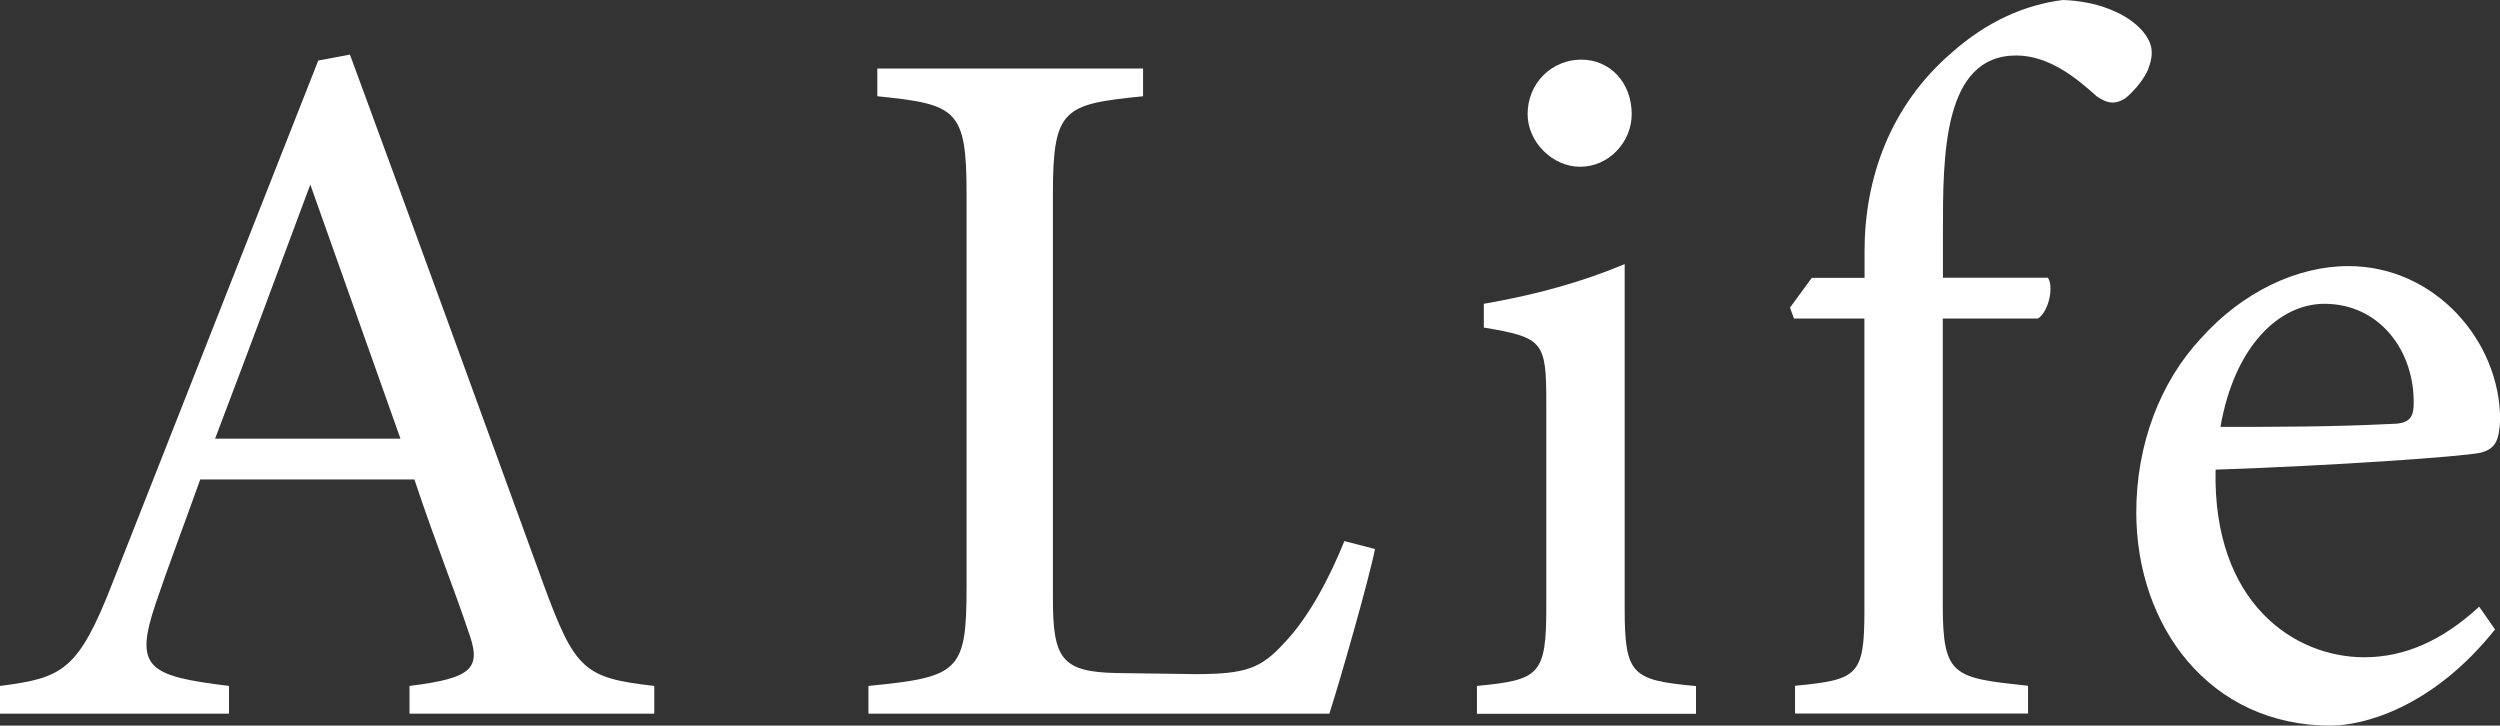
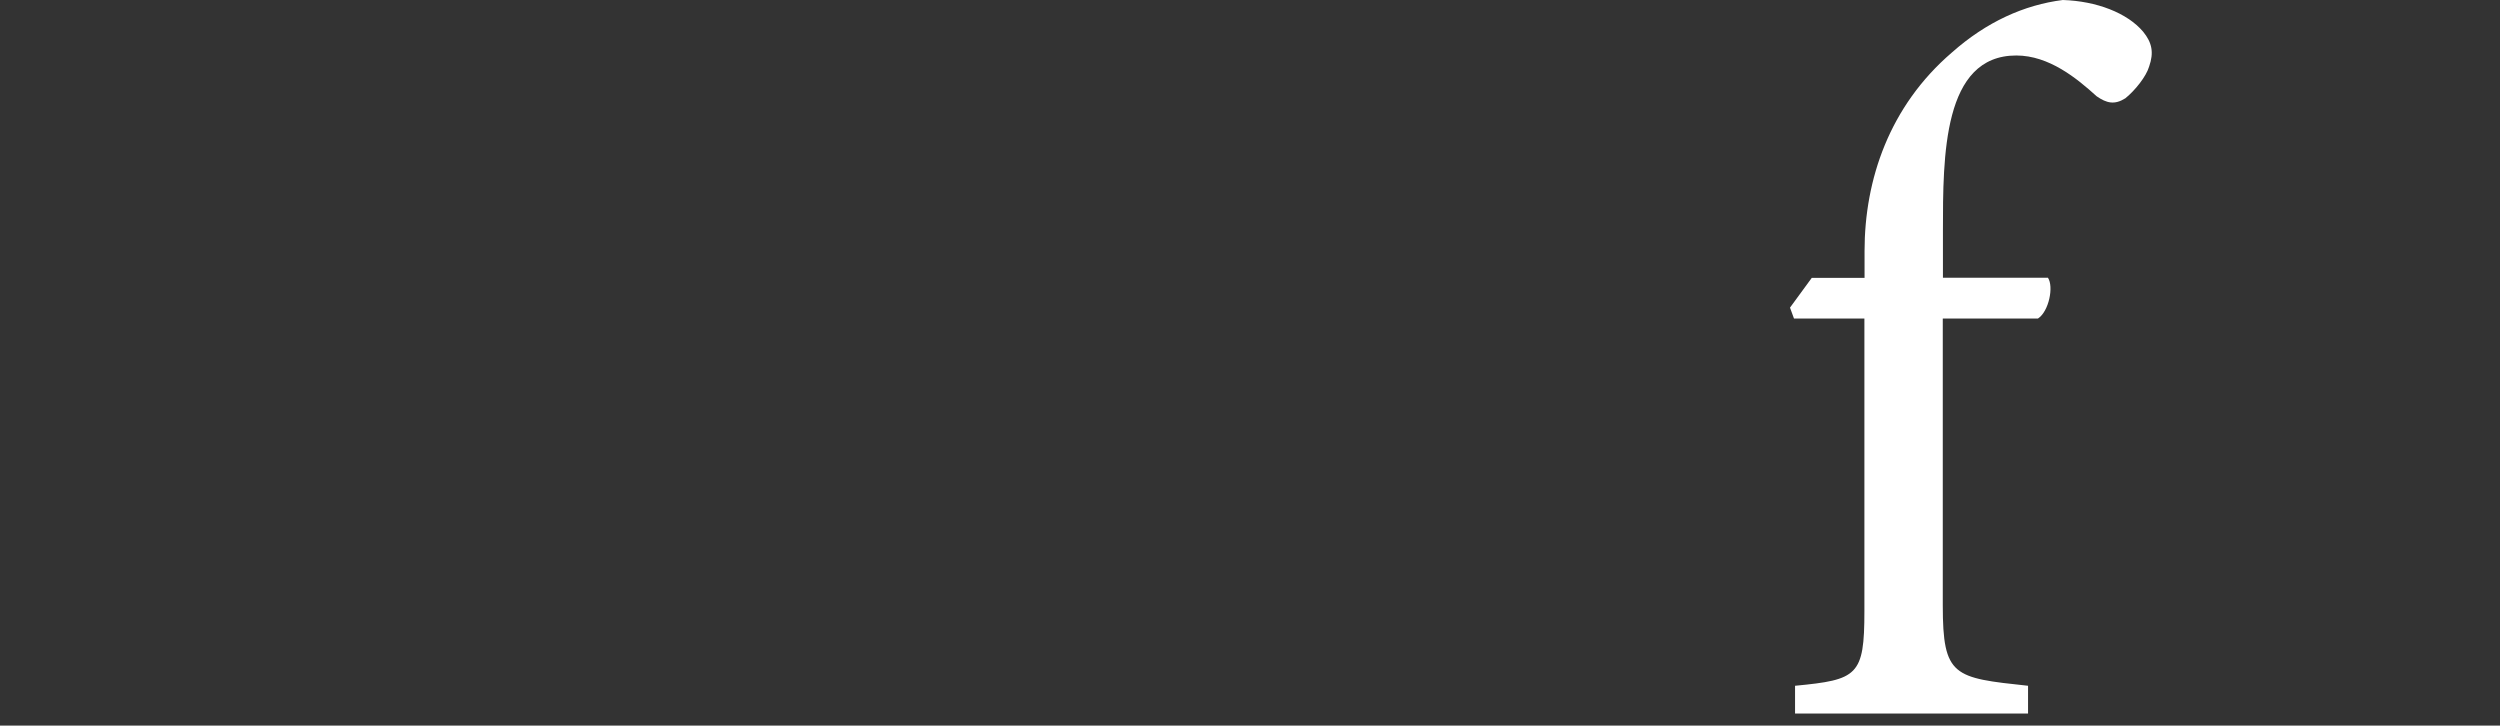
<svg xmlns="http://www.w3.org/2000/svg" width="441" height="128" viewBox="0 0 441 128" fill="none">
  <rect x="0" y="0" width="441" height="128" fill="#333333" stroke="none" />
  <g clip-path="url(#clip0_158_1174)">
-     <path d="M72.235 125.891V120.997C83.604 119.591 85.008 117.834 82.551 111.182C80.282 104.341 76.772 95.608 73.099 84.576H35.321C32.513 92.445 29.893 99.285 27.463 106.45C23.628 117.834 26.059 119.24 40.398 120.997V125.891H0V120.997C11.018 119.591 13.826 118.374 19.929 102.611L56.141 10.68L61.731 9.626C72.748 39.557 84.819 72.652 95.837 102.962C101.426 118.185 102.993 119.591 115.414 120.997V125.891H72.208H72.235ZM54.737 32.554C49.147 47.615 43.206 63.54 37.94 77.384H70.642L54.737 32.554Z" fill="white" />
-     <path d="M242.549 96.825C241.495 102.259 236.257 120.456 234.501 125.891H153.193V120.997C169.098 119.429 170.502 118.537 170.502 103.665V34.15C170.502 19.278 168.747 18.386 154.759 16.98V12.086H201.638V16.98C187.65 18.386 185.733 19.089 185.733 34.15V105.423C185.733 116.103 187.137 118.564 197.101 118.726C197.263 118.726 209.874 118.915 210.927 118.915C219.838 118.915 222.458 117.861 226.481 113.48C230.856 108.938 234.528 101.935 237.148 95.446L242.576 96.852L242.549 96.825Z" fill="white" />
-     <path d="M260.533 125.891V120.997C271.551 119.943 272.766 119.077 272.766 107.153V71.084C272.766 60.242 272.253 59.539 261.748 57.781V53.59C270.849 52.022 279.058 49.751 286.592 46.587V107.18C286.592 119.077 287.807 119.97 299.176 121.024V125.918H260.533V125.891ZM278.734 29.418C273.846 29.418 269.471 25.038 269.471 20.144C269.471 14.547 273.846 10.518 278.923 10.518C284 10.518 287.834 14.547 287.834 20.144C287.834 25.038 283.811 29.418 278.734 29.418Z" fill="white" />
    <path d="M328.907 49.021V44.289C328.907 31.689 333.282 18.738 344.299 9.274C350.429 3.839 357.072 0.865 363.877 0C369.818 0.189 375.246 2.271 378.054 5.597C379.62 7.517 379.971 9.274 379.107 11.735C378.594 13.492 376.65 15.926 374.922 17.332C373.004 18.548 371.6 18.197 369.845 16.98C366.361 13.817 361.447 9.788 355.668 9.788C342.733 9.788 342.733 27.471 342.733 40.774V48.994H361.258C362.311 50.562 361.42 54.942 359.502 56.186H342.706V106.775C342.706 119.375 344.623 119.564 357.747 120.97V125.864H316.647V120.97C327.665 119.916 328.88 119.213 328.88 107.829V56.186H316.458L315.756 54.266L319.591 49.021H328.853H328.907Z" fill="white" />
-     <path d="M440.136 111.02C428.956 125.026 416.697 128 411.107 128C389.774 128 376.839 110.479 376.839 90.362C376.839 78.466 381.024 67.434 388.207 59.728C395.553 51.508 405.166 46.939 414.266 46.939C429.469 46.939 441.027 60.079 441.027 74.085C440.838 77.573 440.325 79.169 437.517 79.872C434.033 80.575 411.647 82.143 390.827 82.846C390.314 106.315 404.653 115.941 417.048 115.941C424.231 115.941 430.874 112.967 437.327 107.018L440.136 111.047V111.02ZM410.054 53.59C402.006 53.59 394.148 61.107 391.691 75.302C401.493 75.302 411.269 75.302 421.584 74.788C424.744 74.788 425.77 73.923 425.77 71.273C425.959 61.999 419.829 53.59 410.027 53.59H410.054Z" fill="white" />
  </g>
  <defs>
    <clipPath id="clip0_158_1174">
      <rect width="441" height="128" fill="white" />
    </clipPath>
  </defs>
</svg>